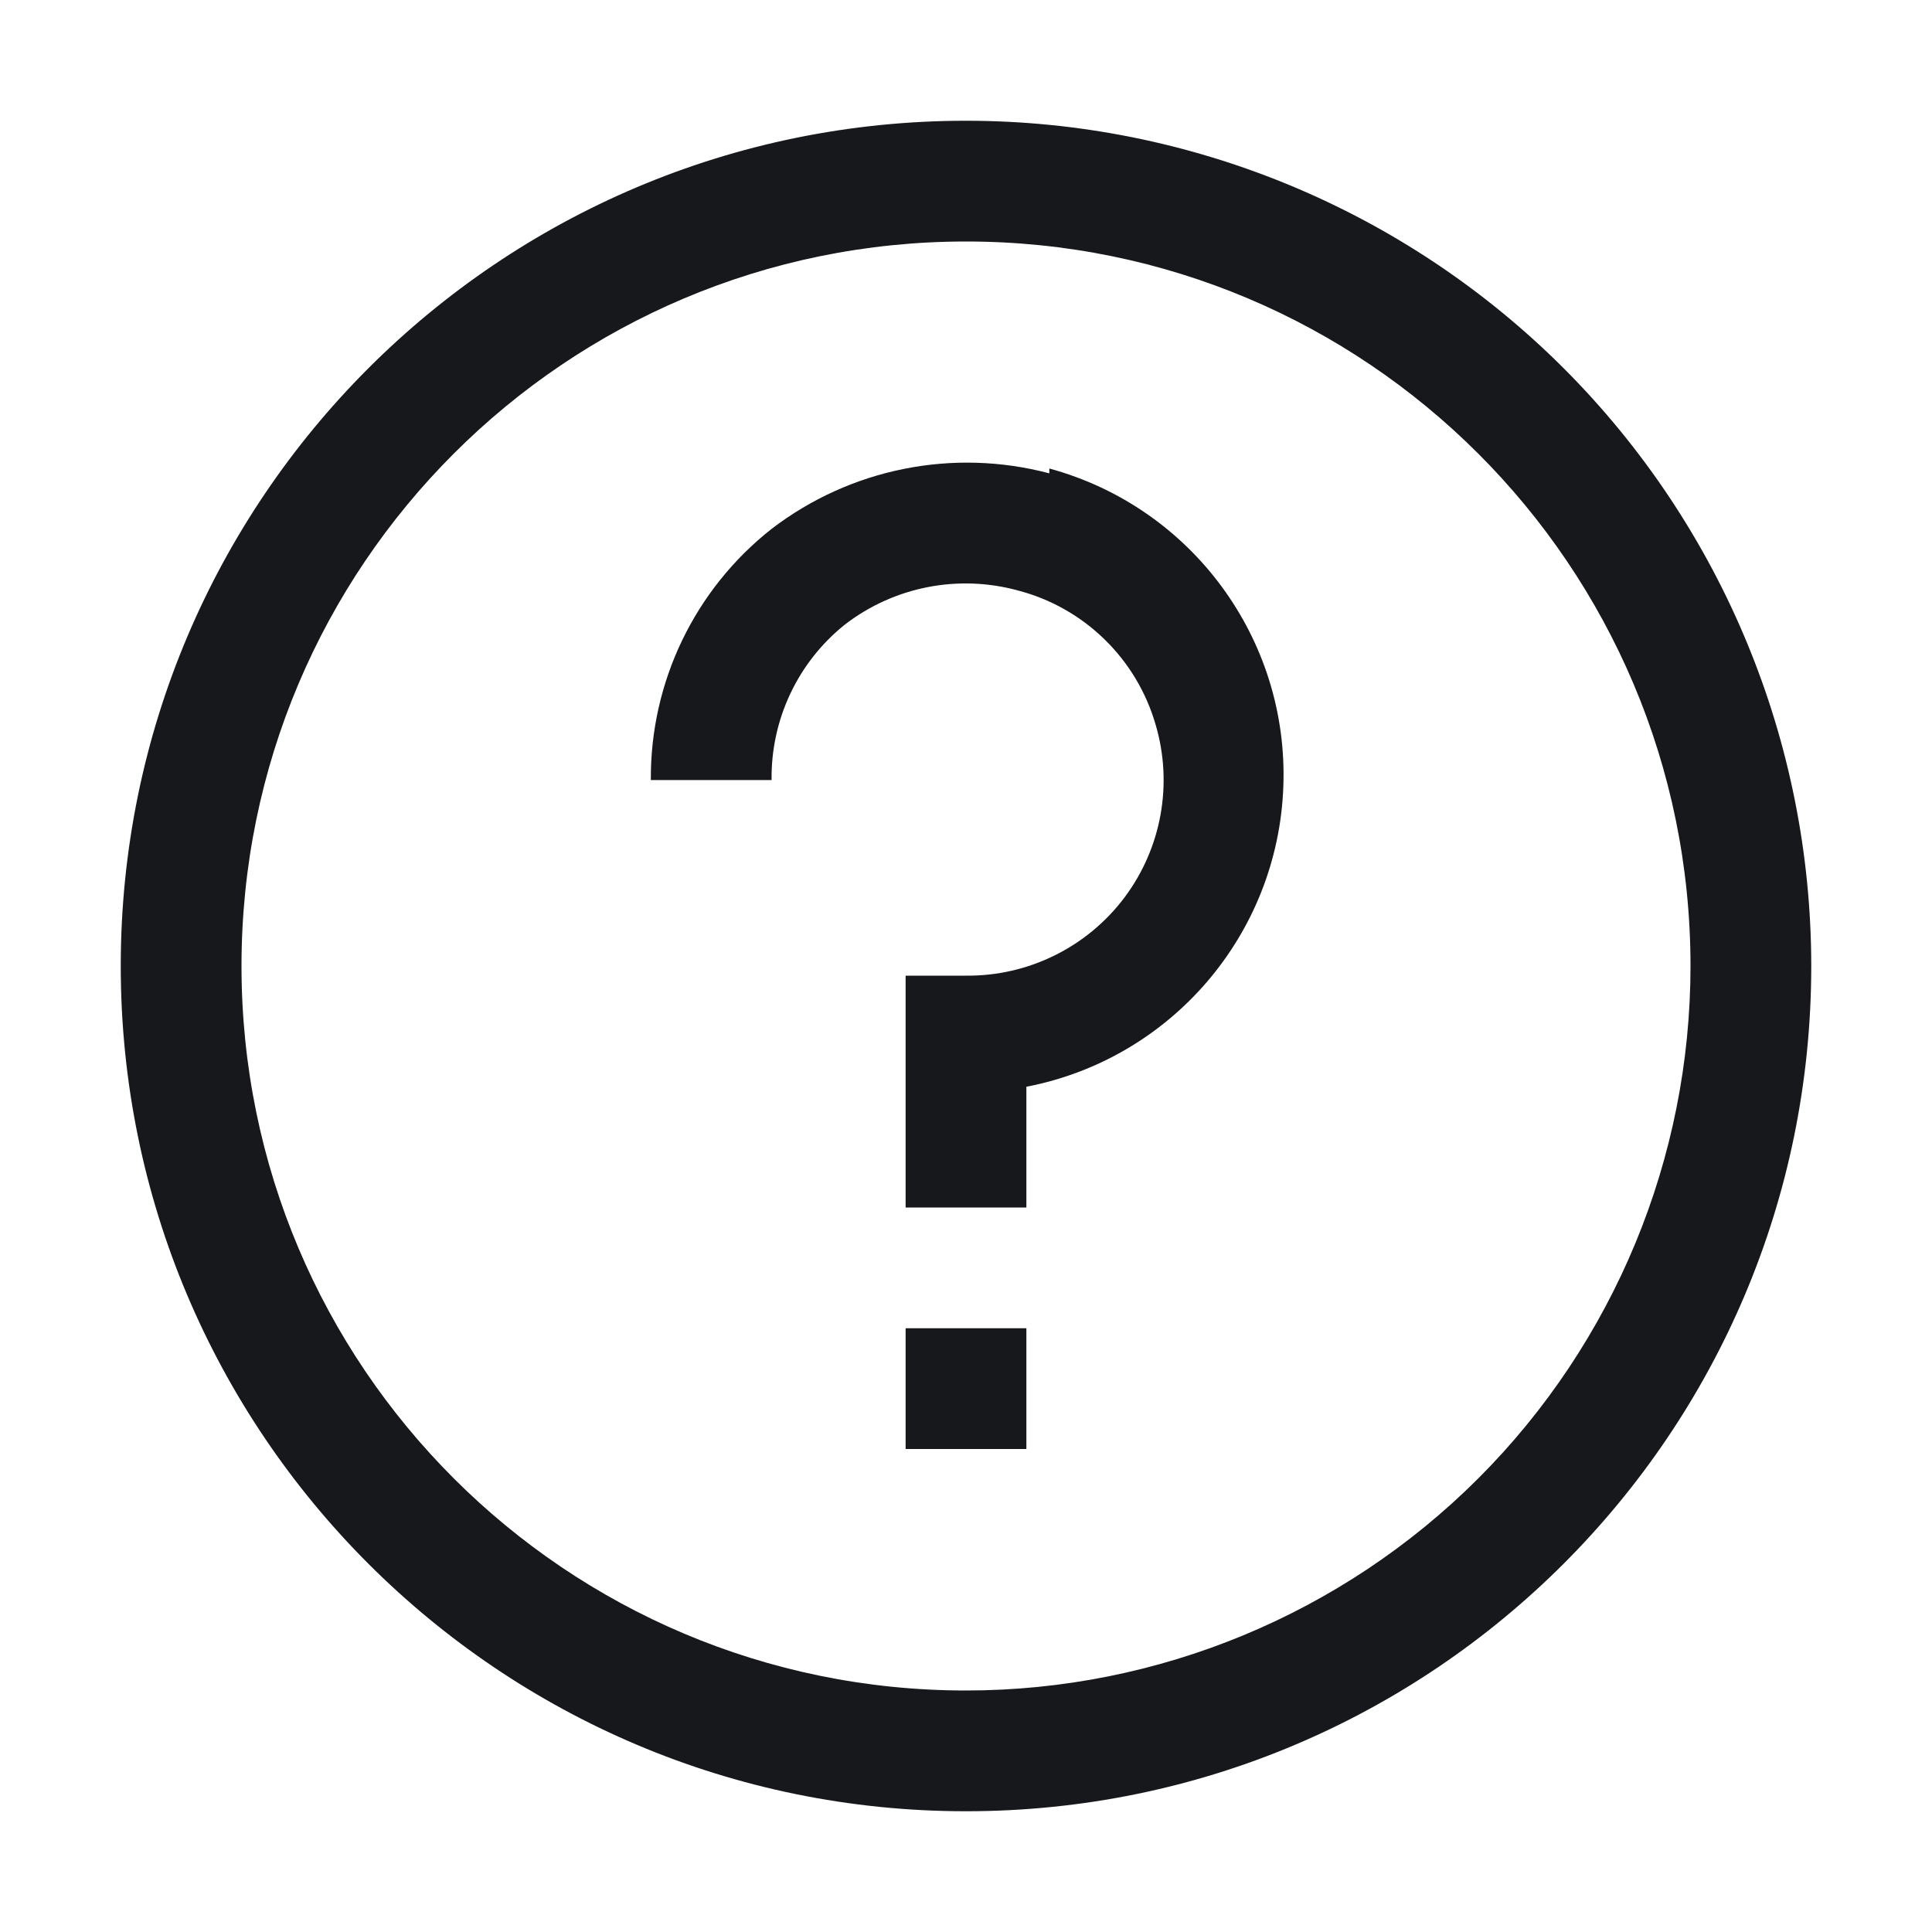
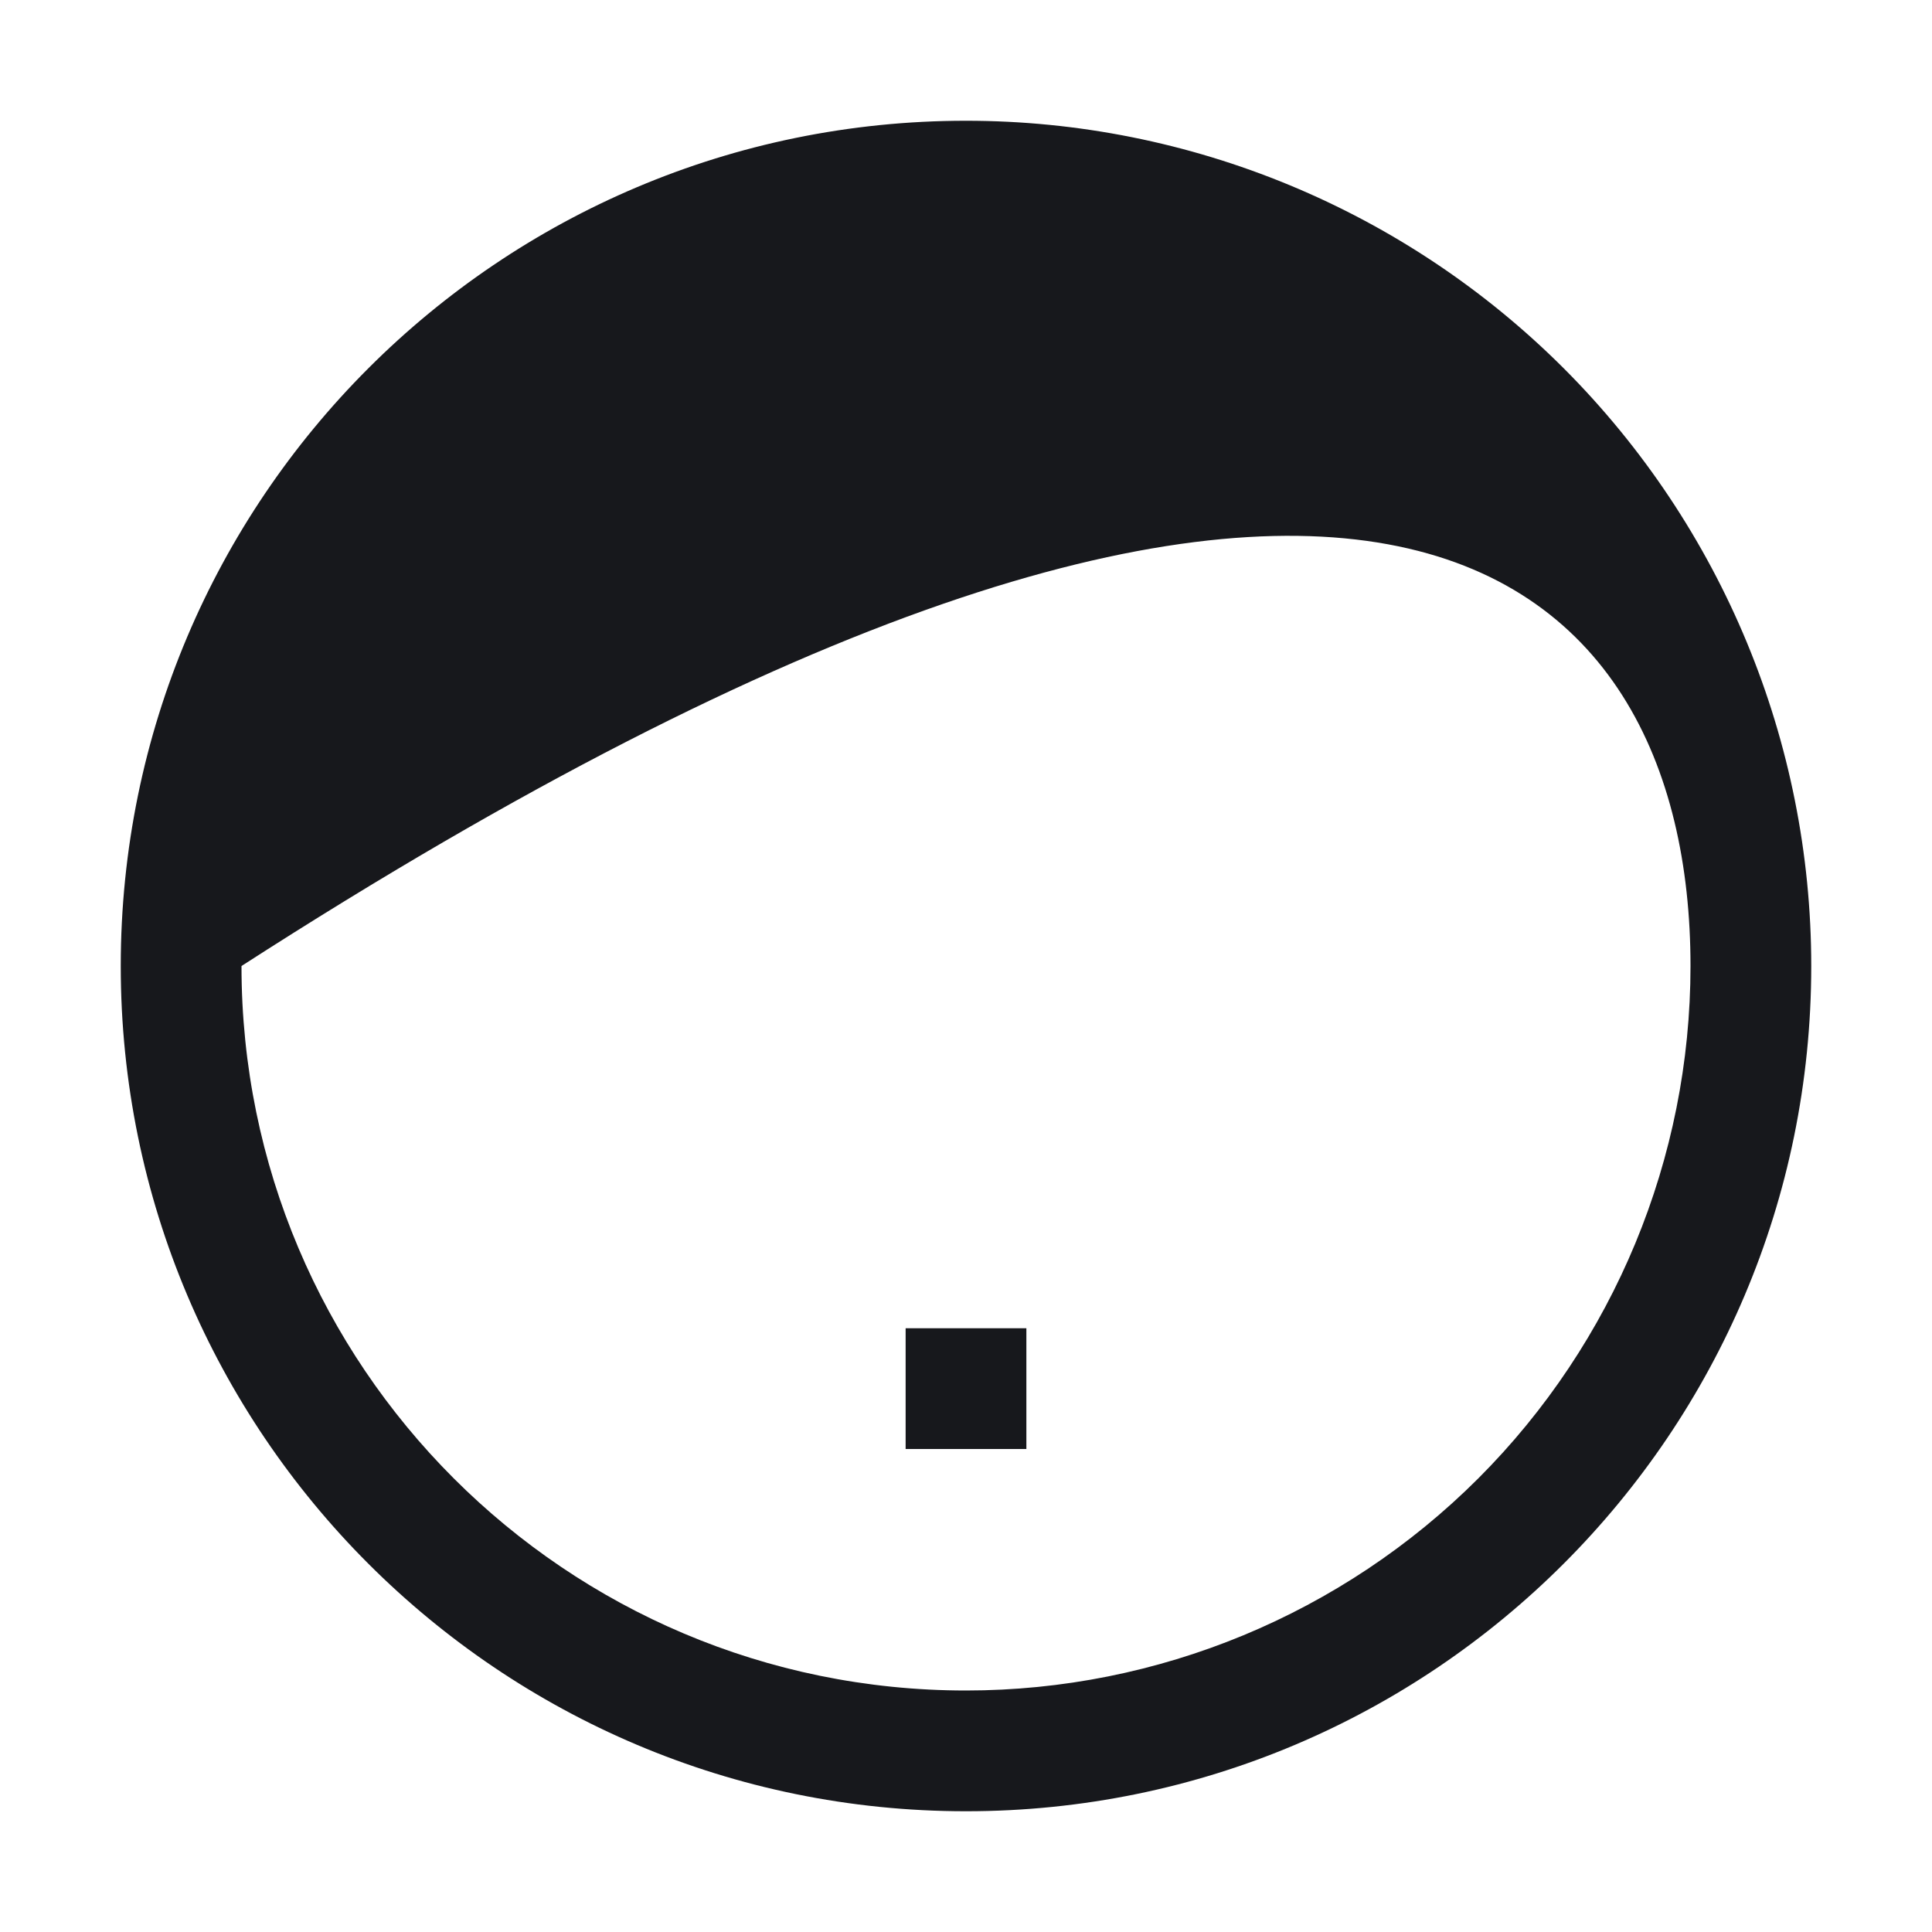
<svg xmlns="http://www.w3.org/2000/svg" width="16" height="16" viewBox="0 0 16 16" fill="none">
  <g id="ic-question-circle">
    <g id="icon">
-       <path d="M8.69 3.92C7.893 3.709 7.044 3.879 6.39 4.38C5.753 4.881 5.384 5.649 5.39 6.46H6.39C6.383 5.959 6.608 5.482 7 5.17C7.407 4.858 7.936 4.755 8.43 4.89C8.979 5.033 9.412 5.455 9.57 6C9.716 6.493 9.619 7.026 9.31 7.436C9 7.846 8.514 8.085 8 8.08H7.5V10H8.5V9C9.701 8.768 10.583 7.738 10.628 6.515C10.674 5.293 9.87 4.201 8.69 3.88V3.92Z" fill="#17181C" />
      <path d="M8.5 11V12H7.5V11H8.5Z" fill="#17181C" />
-       <path fill-rule="evenodd" clip-rule="evenodd" d="M8 1C4.134 1 1 4.134 1 8C1 11.866 4.134 15 8 15C11.866 15 15 11.866 15 8C15 6.143 14.262 4.363 12.95 3.05C11.637 1.738 9.857 1 8 1ZM8 14C4.686 14 2 11.314 2 8C2 4.686 4.686 2 8 2C11.314 2 14 4.686 14 8C14 9.591 13.368 11.117 12.243 12.243C11.117 13.368 9.591 14 8 14Z" fill="#17181C" />
+       <path fill-rule="evenodd" clip-rule="evenodd" d="M8 1C4.134 1 1 4.134 1 8C1 11.866 4.134 15 8 15C11.866 15 15 11.866 15 8C15 6.143 14.262 4.363 12.95 3.05C11.637 1.738 9.857 1 8 1ZM8 14C4.686 14 2 11.314 2 8C11.314 2 14 4.686 14 8C14 9.591 13.368 11.117 12.243 12.243C11.117 13.368 9.591 14 8 14Z" fill="#17181C" />
    </g>
  </g>
</svg>